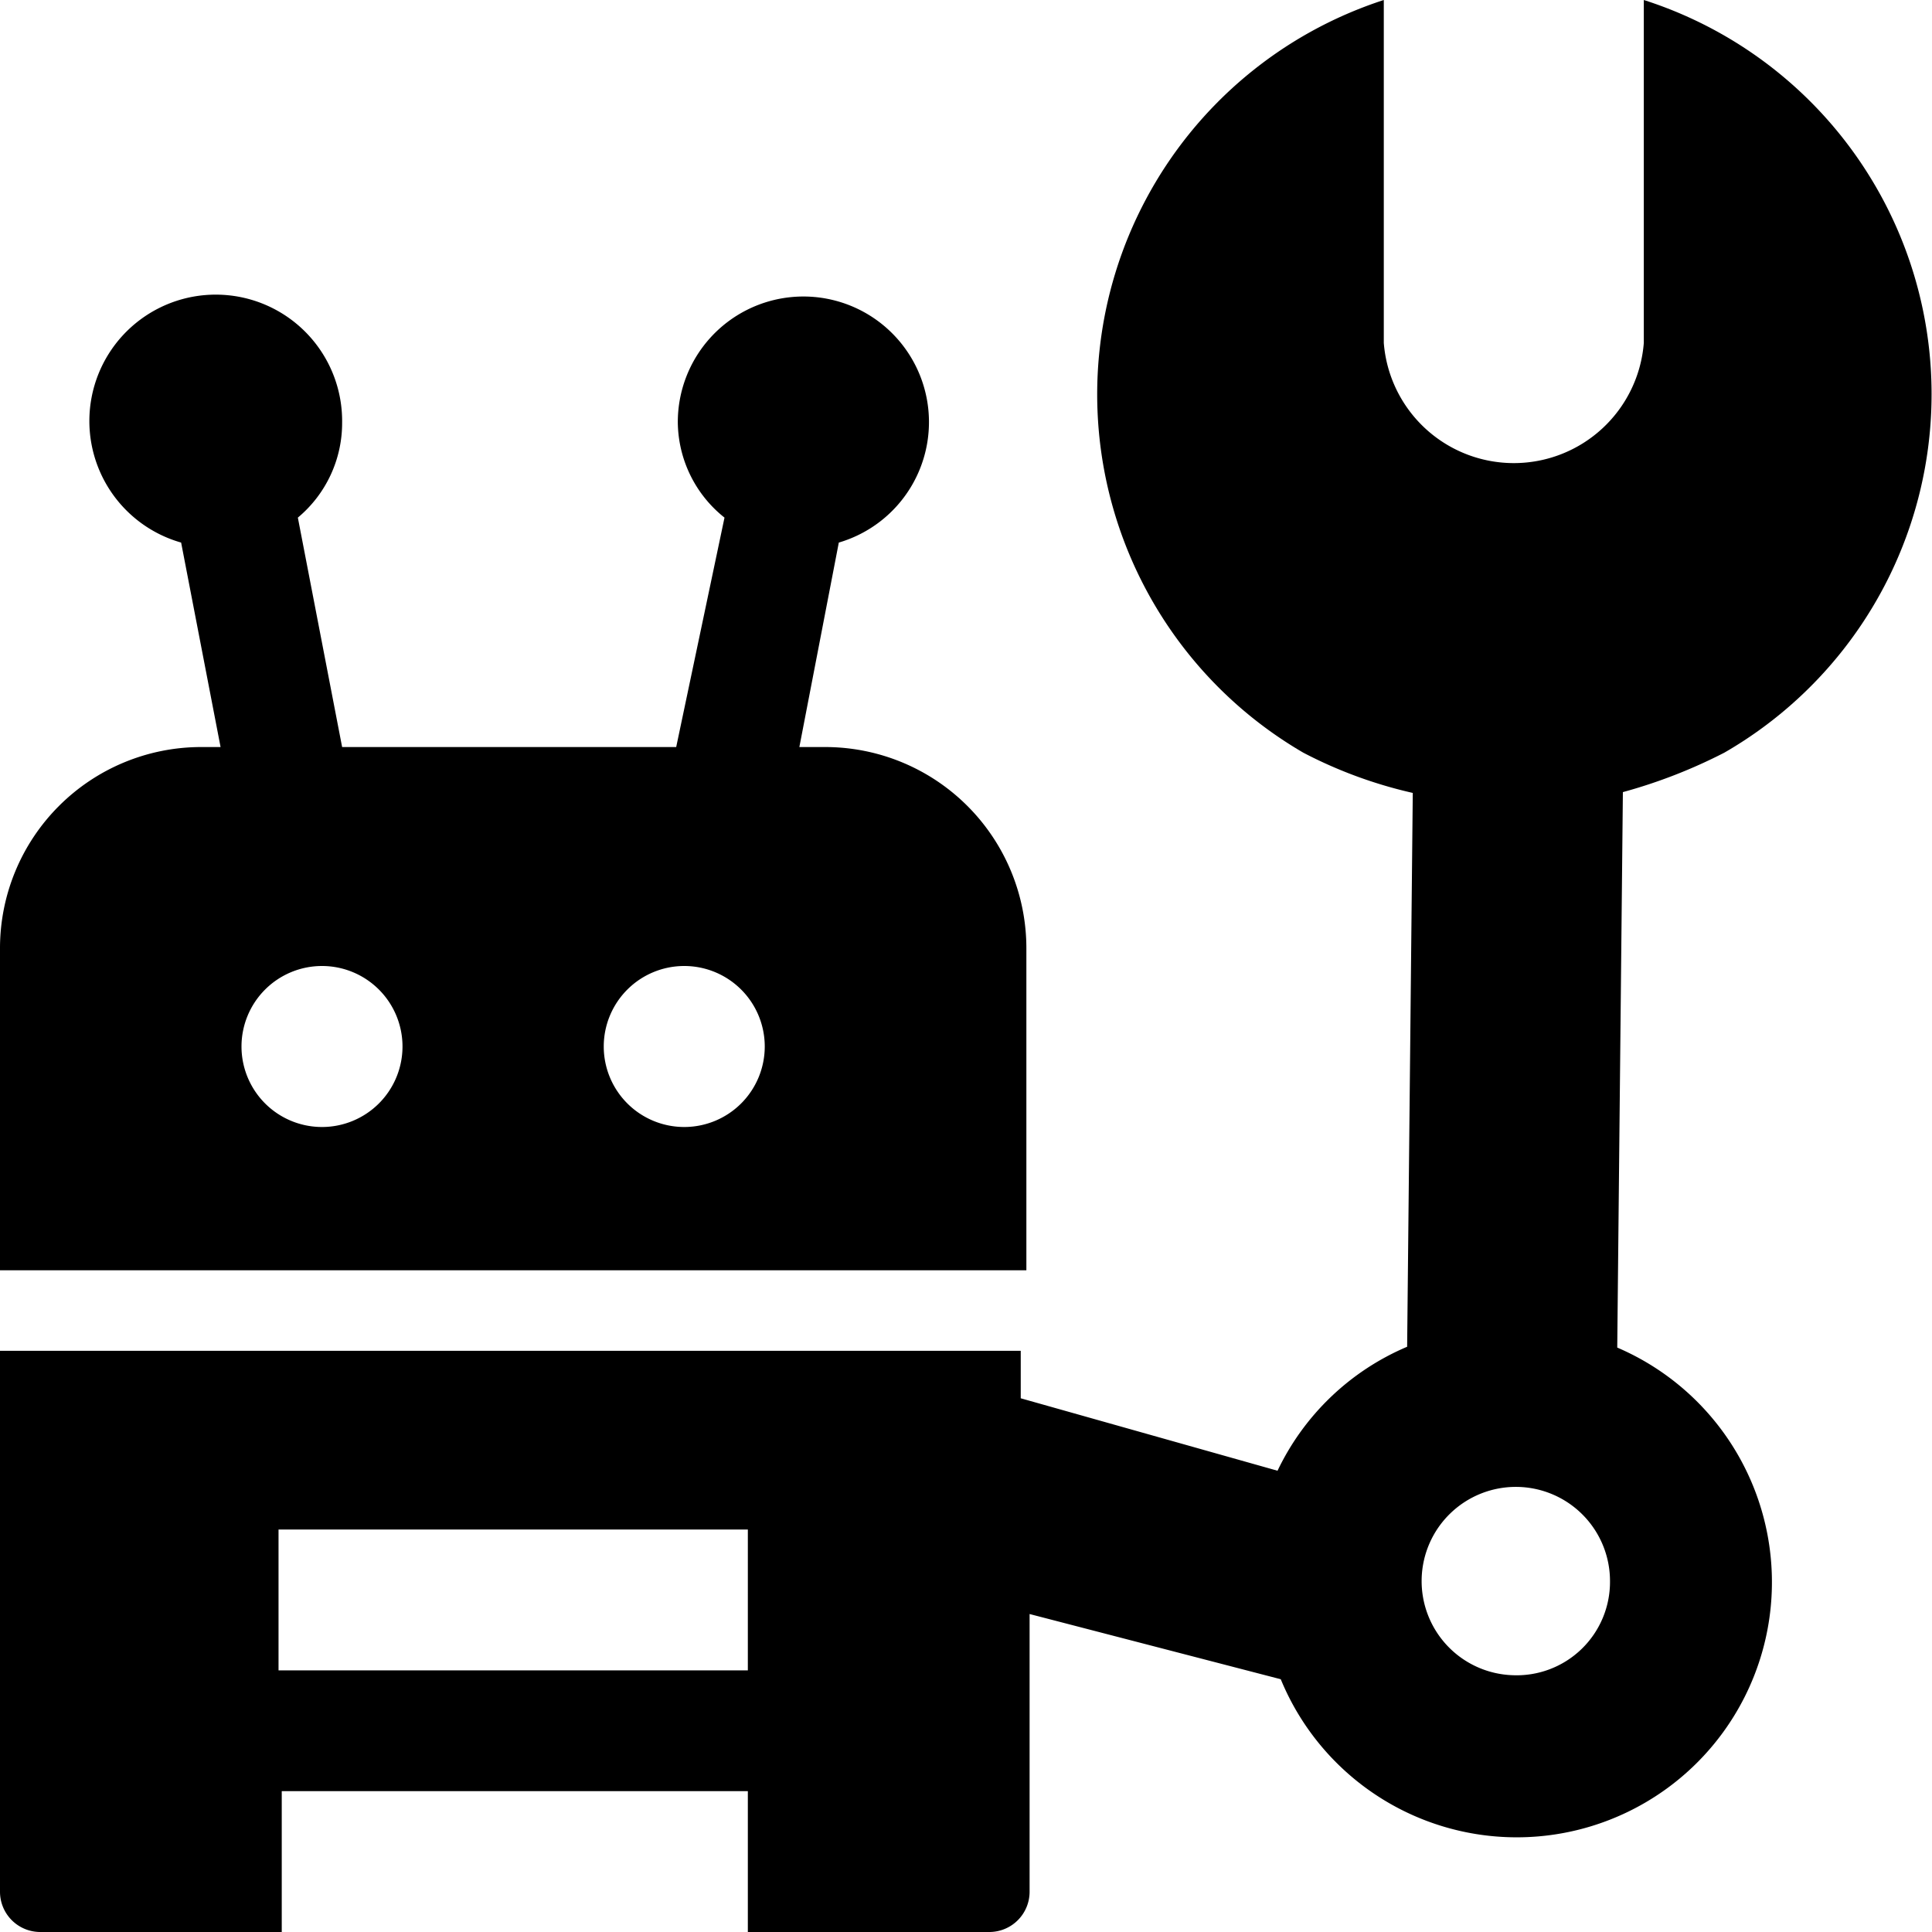
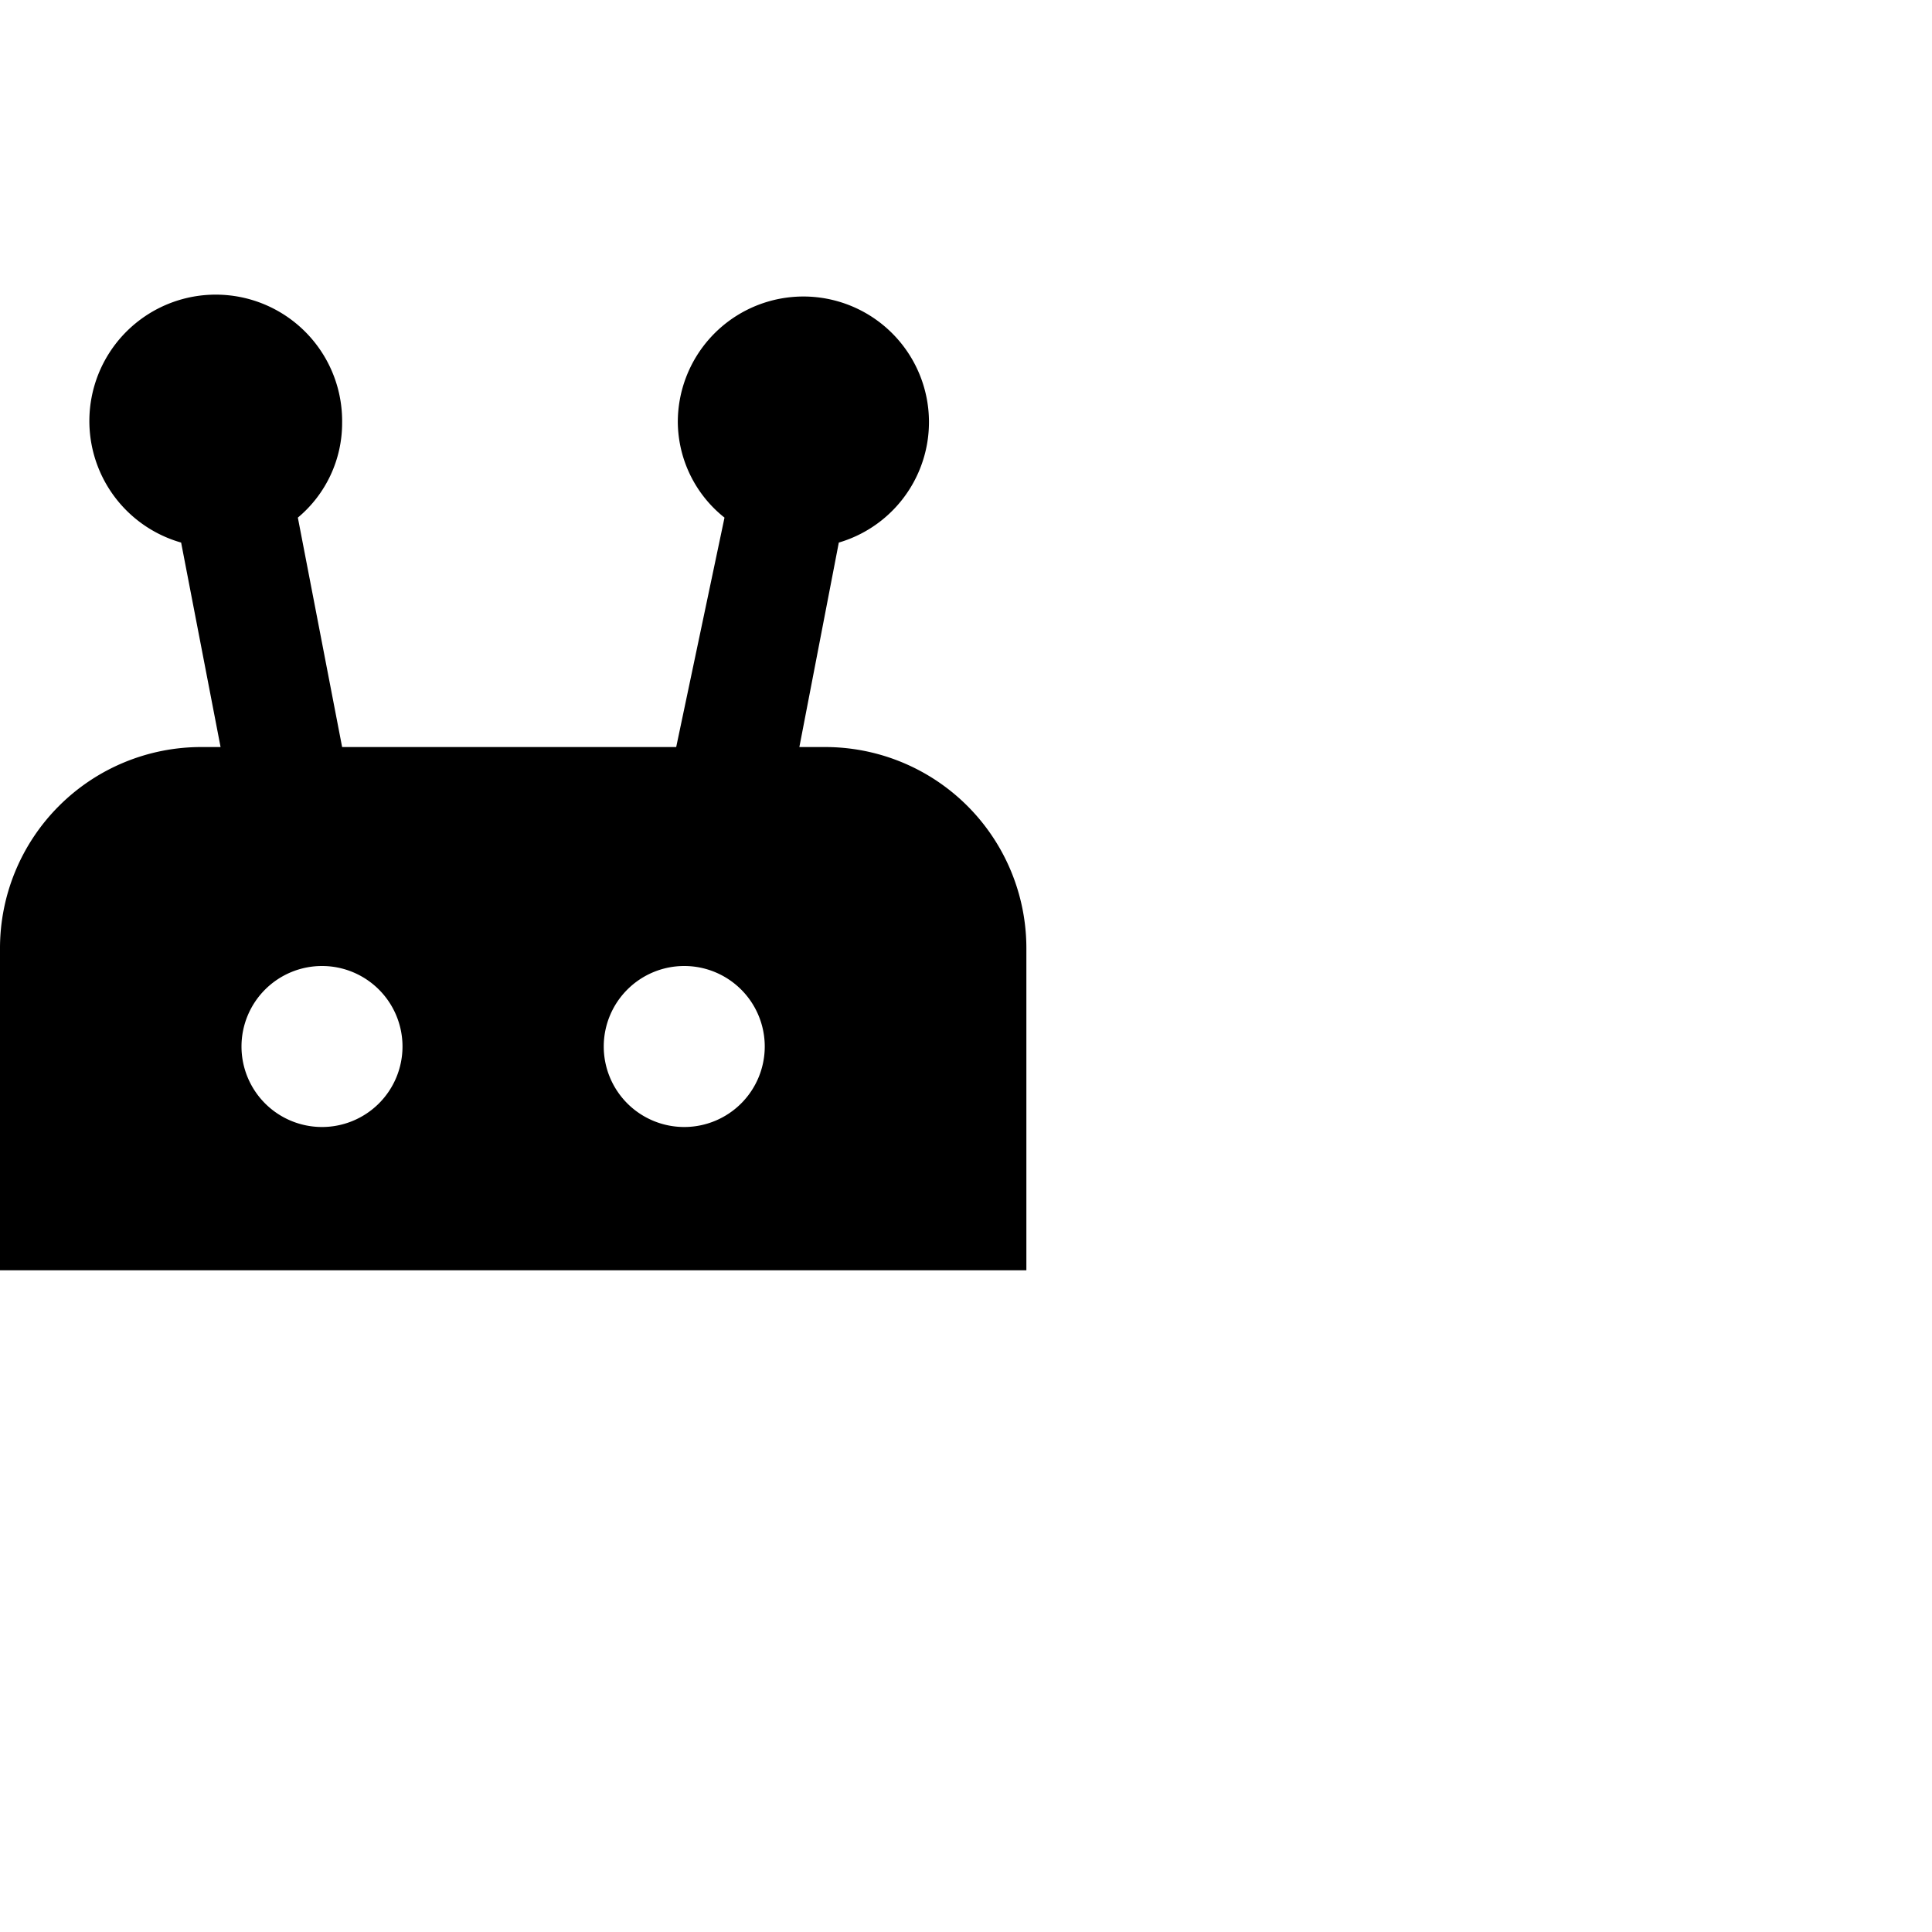
<svg xmlns="http://www.w3.org/2000/svg" viewBox="0 0 24 24">
  <g>
    <path d="M12.75 11.78a2.5 2.5 0 0 0 -2.5 -2.5h-0.32l0.49 -2.54a1.56 1.56 0 1 0 -2 -1.49A1.53 1.53 0 0 0 9 6.43l-0.6 2.85H4.25L3.7 6.43a1.53 1.53 0 0 0 0.55 -1.18 1.57 1.57 0 1 0 -2 1.49l0.49 2.54H2.5a2.5 2.5 0 0 0 -2.5 2.5v4h12.75ZM4 14a1 1 0 1 1 1 -1 1 1 0 0 1 -1 1Zm4.5 0a1 1 0 1 1 1 -1 1 1 0 0 1 -1 1Z" fill="#000000" stroke-width="1" />
-     <path d="M21.42 9.35a5.14 5.14 0 0 0 -1 -9.35v4.26a1.62 1.62 0 0 1 -3.23 0V0a5.15 5.15 0 0 0 -1 9.35 5.6 5.6 0 0 0 1.36 0.5l-0.07 6.88a3.14 3.14 0 0 0 -1.61 1.54l-3.19 -0.9v-0.59H0v6.72a0.5 0.5 0 0 0 0.5 0.5h3v-1.75h5.79V24h3a0.5 0.5 0 0 0 0.5 -0.5v-3.45l3.12 0.81a3.17 3.17 0 1 0 4.18 -4.12l0.07 -6.9a6.49 6.49 0 0 0 1.26 -0.49ZM9.29 20.75H3.46V19h5.83Zm9.5 0.06A1.17 1.17 0 1 1 20 19.64a1.16 1.16 0 0 1 -1.21 1.17Z" fill="#000000" stroke-width="1" />
  </g>
</svg>